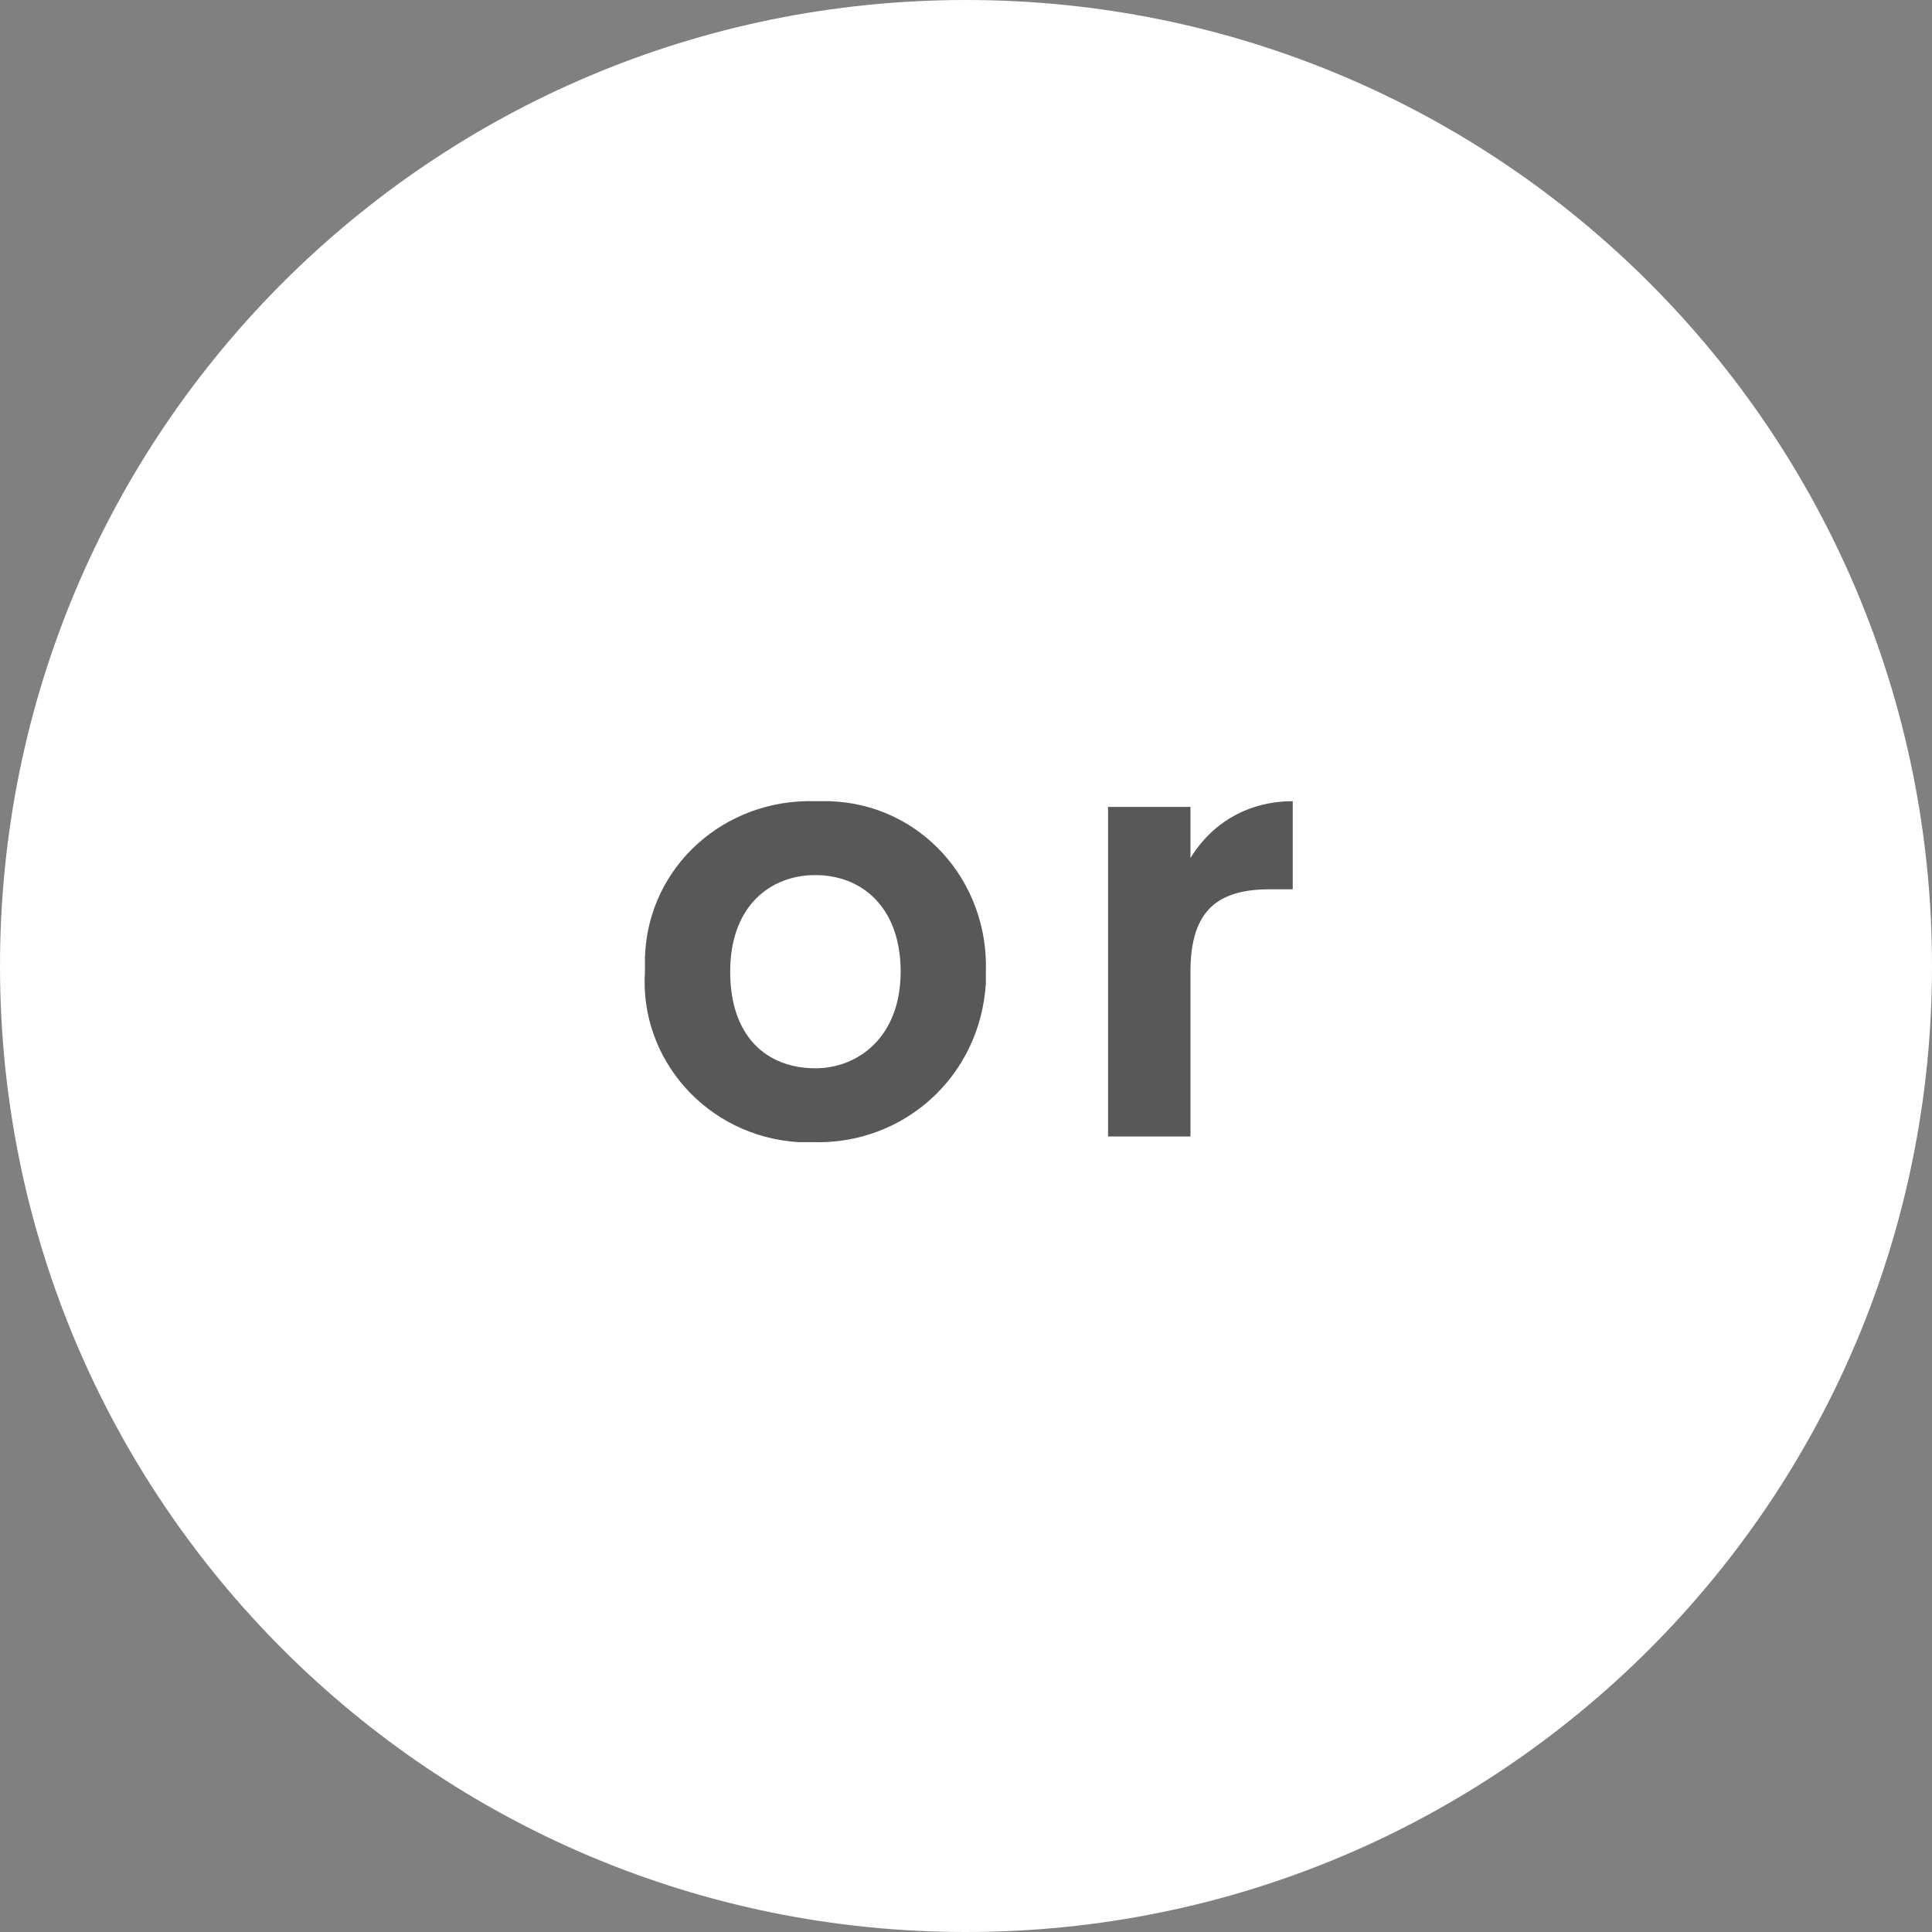
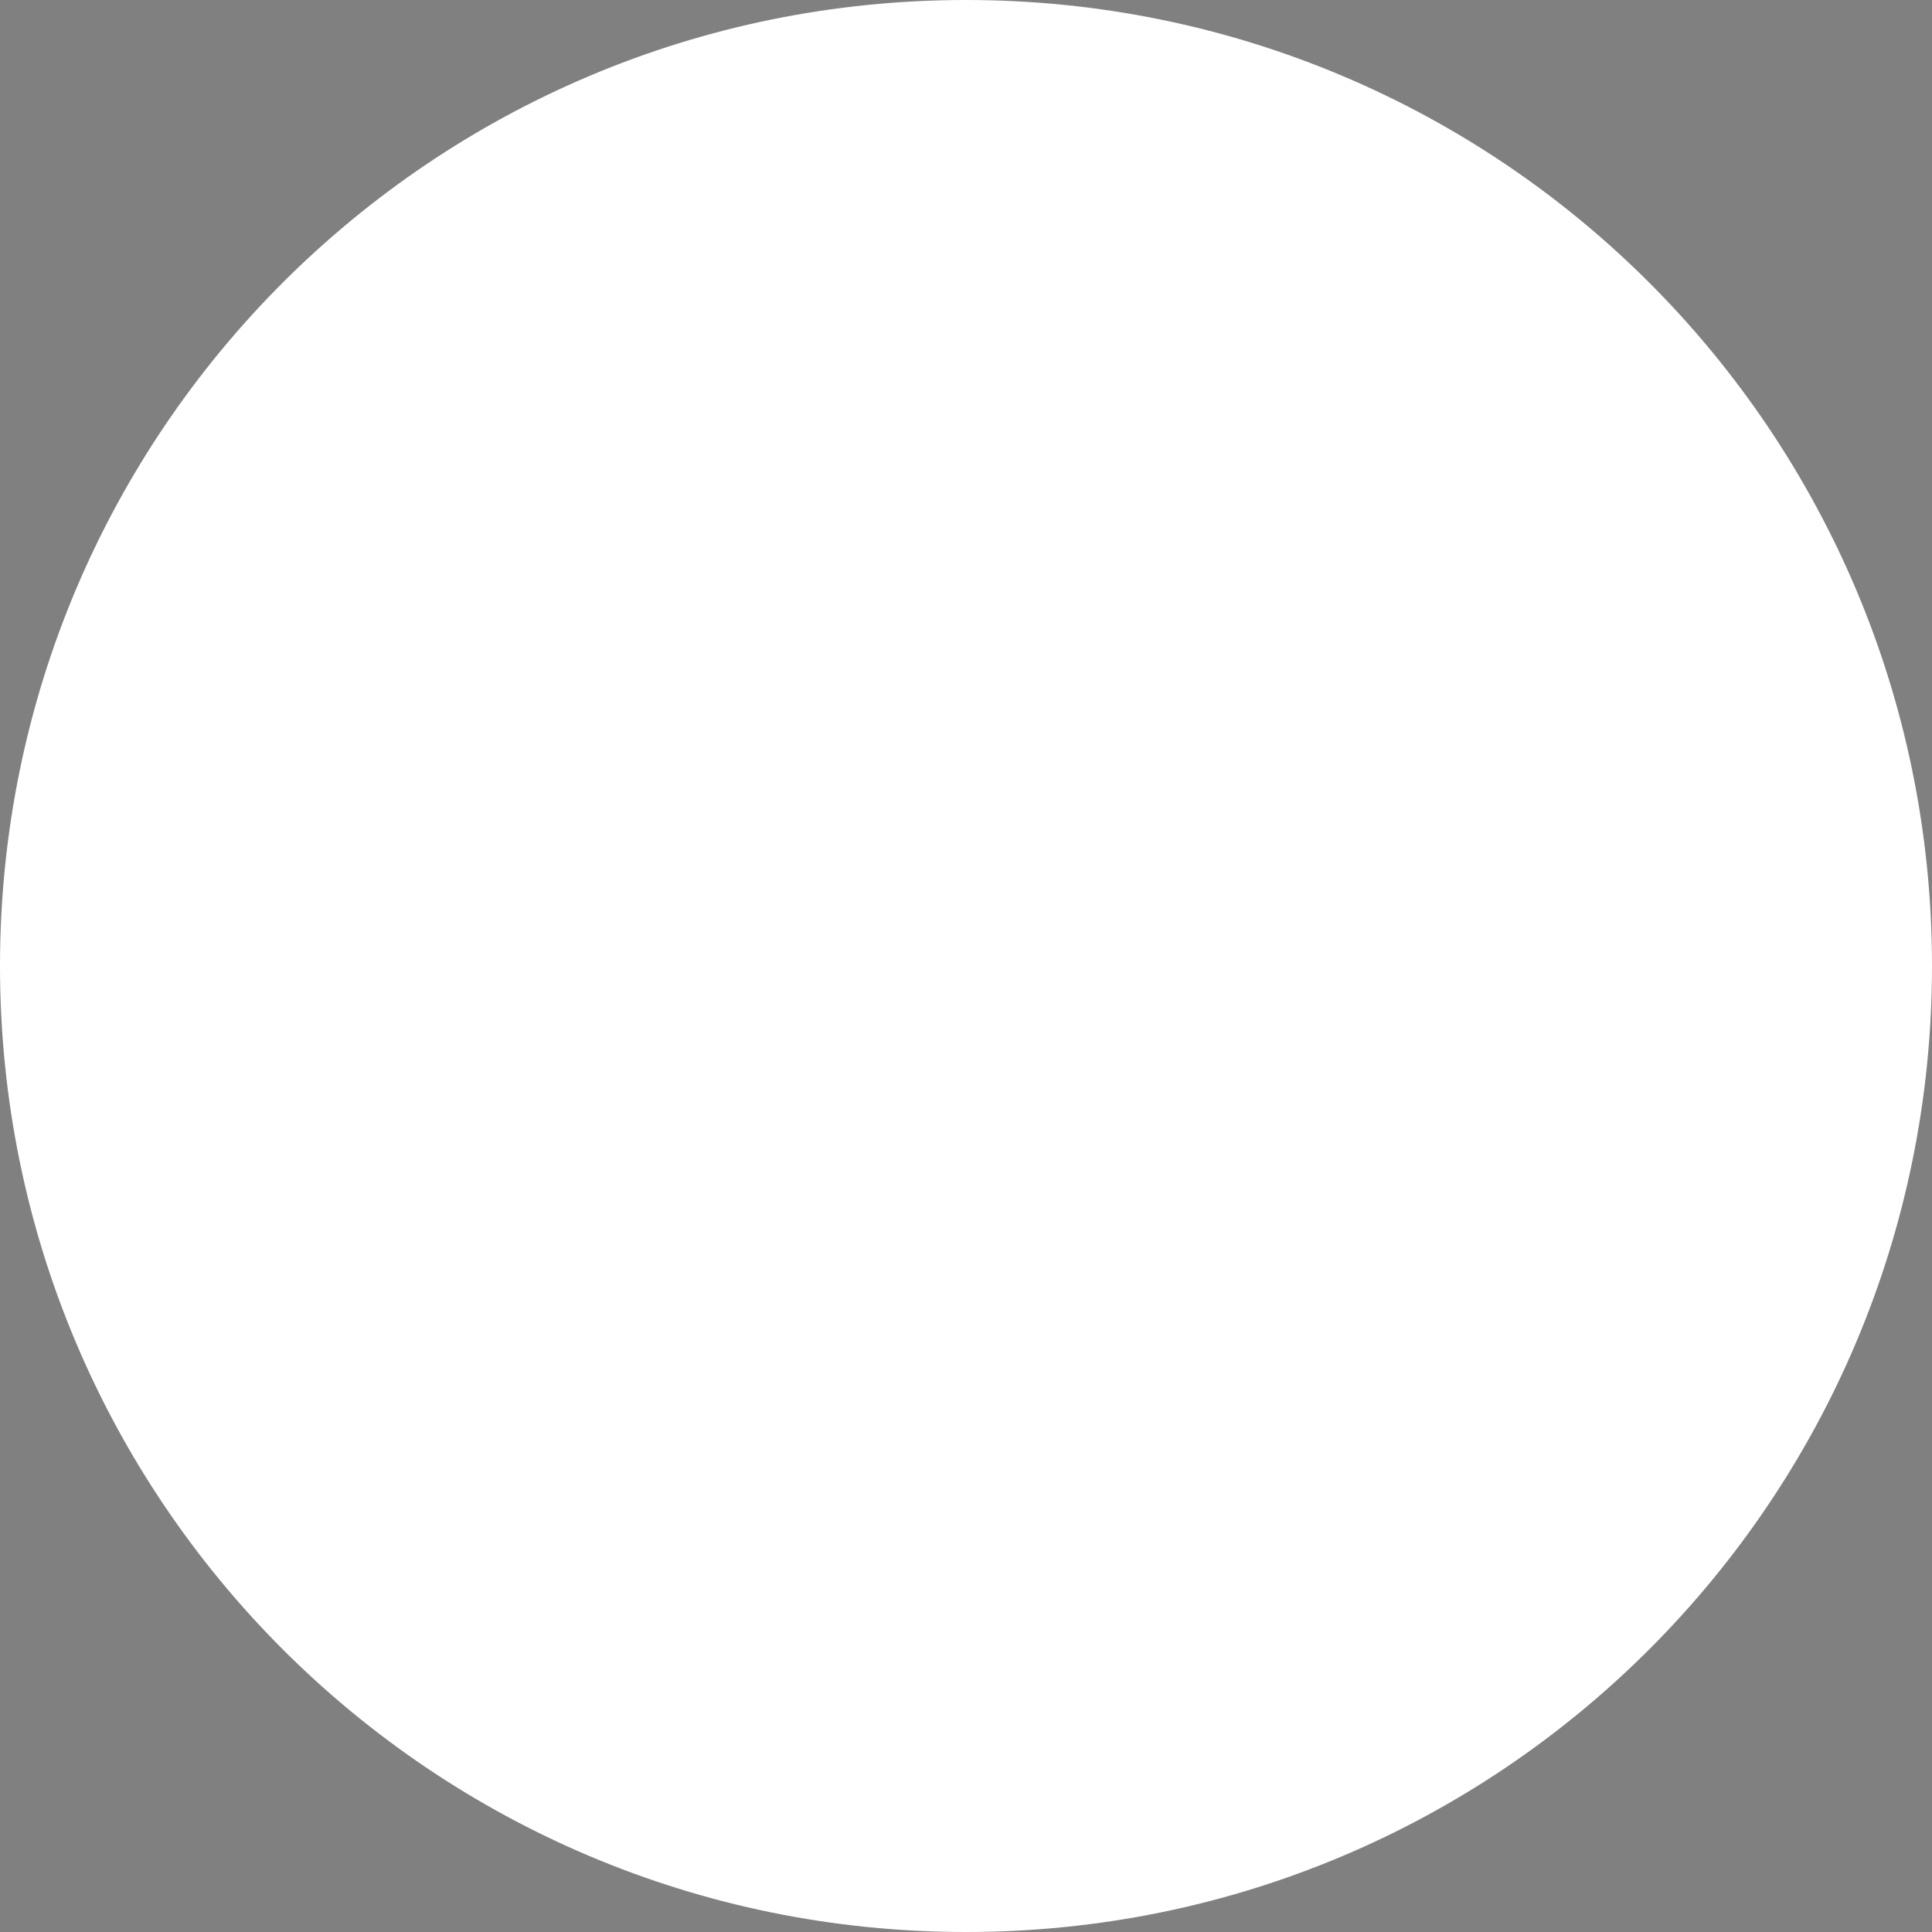
<svg xmlns="http://www.w3.org/2000/svg" version="1.1" id="レイヤー_1" x="0px" y="0px" width="68px" height="68px" viewBox="0 0 68 68" style="enable-background:new 0 0 68 68;" xml:space="preserve">
  <rect x="0" y="0" width="68" height="68" fill="#808080" stroke="none" />
  <g id="グループ_249790" transform="translate(-1096 -2710)">
    <path id="パス_513302" style="fill:#FFFFFF;" d="M1130,2710c18.8,0,34,15.2,34,34s-15.2,34-34,34s-34-15.2-34-34   S1111.2,2710,1130,2710z" />
-     <path id="パス_513303" style="fill:#585858;" d="M1130.7,2744.2c0.1-3.2-2.3-5.9-5.5-6c-0.2,0-0.3,0-0.5,0   c-3.2-0.1-5.9,2.3-6,5.5c0,0.2,0,0.3,0,0.5c-0.2,3.1,2.2,5.8,5.4,6c0.2,0,0.3,0,0.5,0c3.2,0.1,5.9-2.3,6.1-5.6   C1130.7,2744.5,1130.7,2744.3,1130.7,2744.2z M1121.7,2744.2c0-2.3,1.4-3.4,3-3.4s3,1.1,3,3.4c0,2.3-1.5,3.4-3,3.4   C1123,2747.6,1121.7,2746.5,1121.7,2744.2L1121.7,2744.2z M1137.9,2744.2c0-2.2,1-2.9,2.8-2.9h0.8v-3.1c-1.5,0-2.8,0.7-3.6,2v-1.8   h-2.9v11.6h2.9V2744.2z" />
  </g>
</svg>